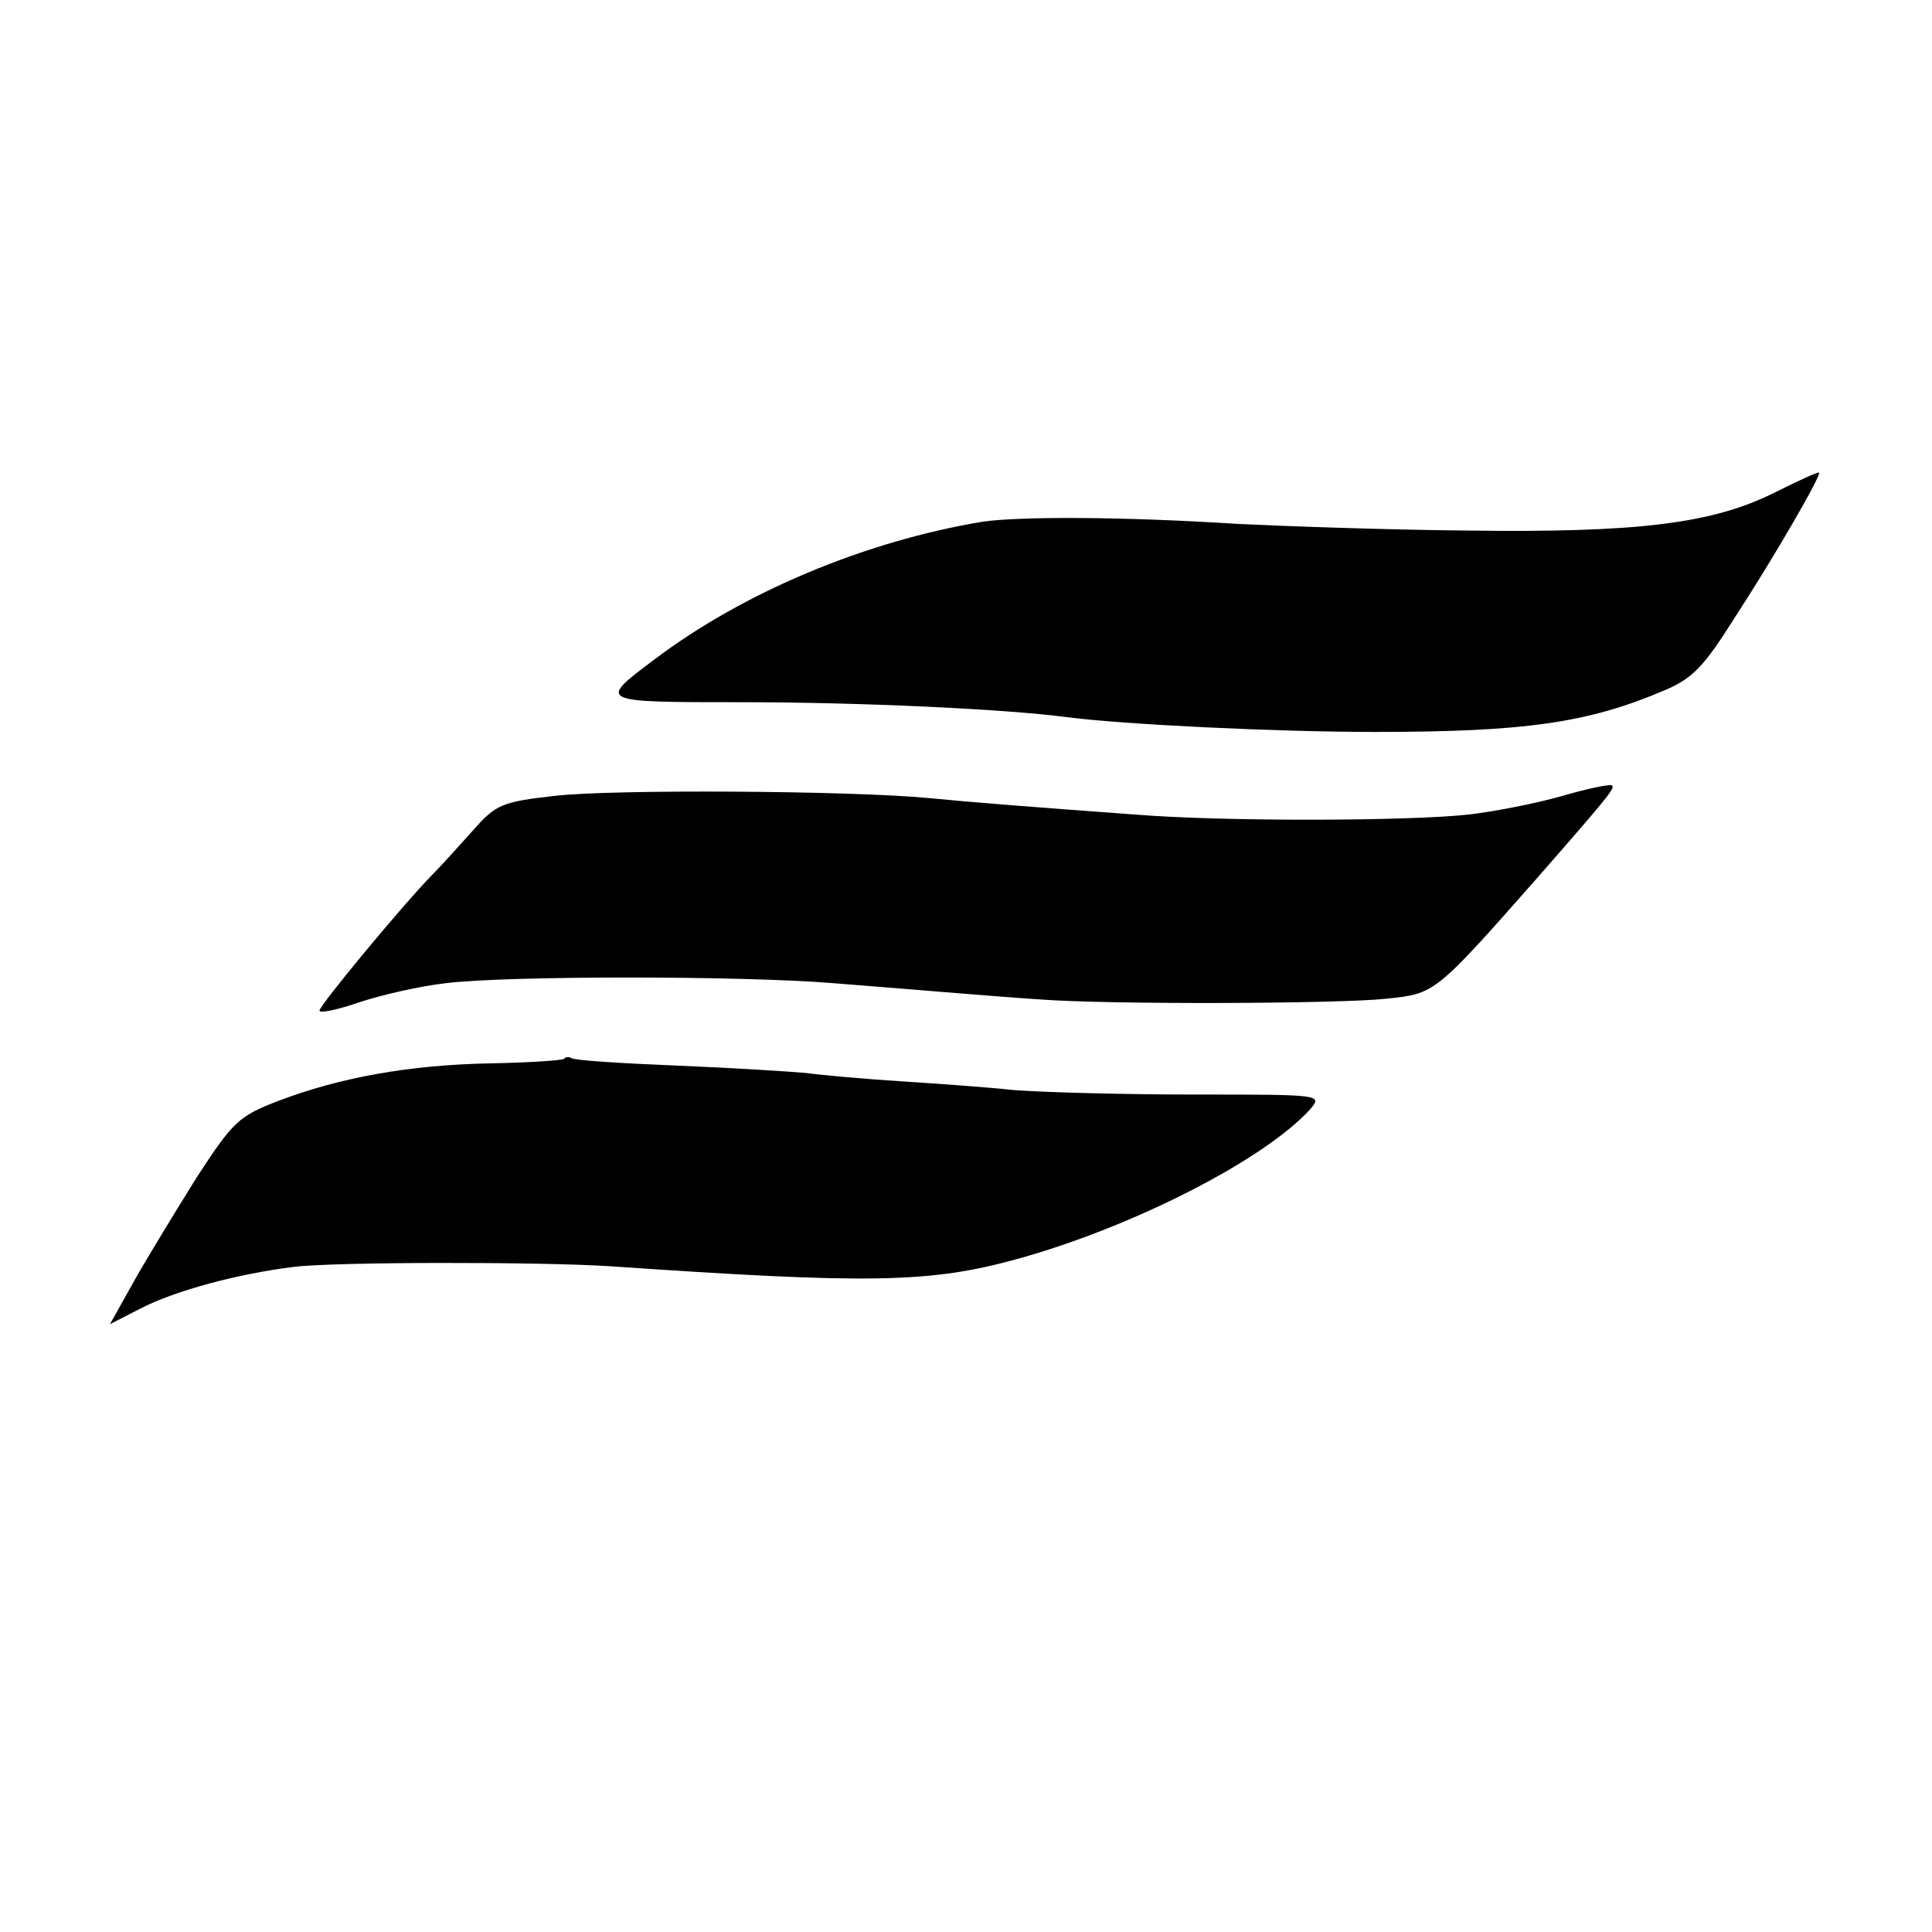
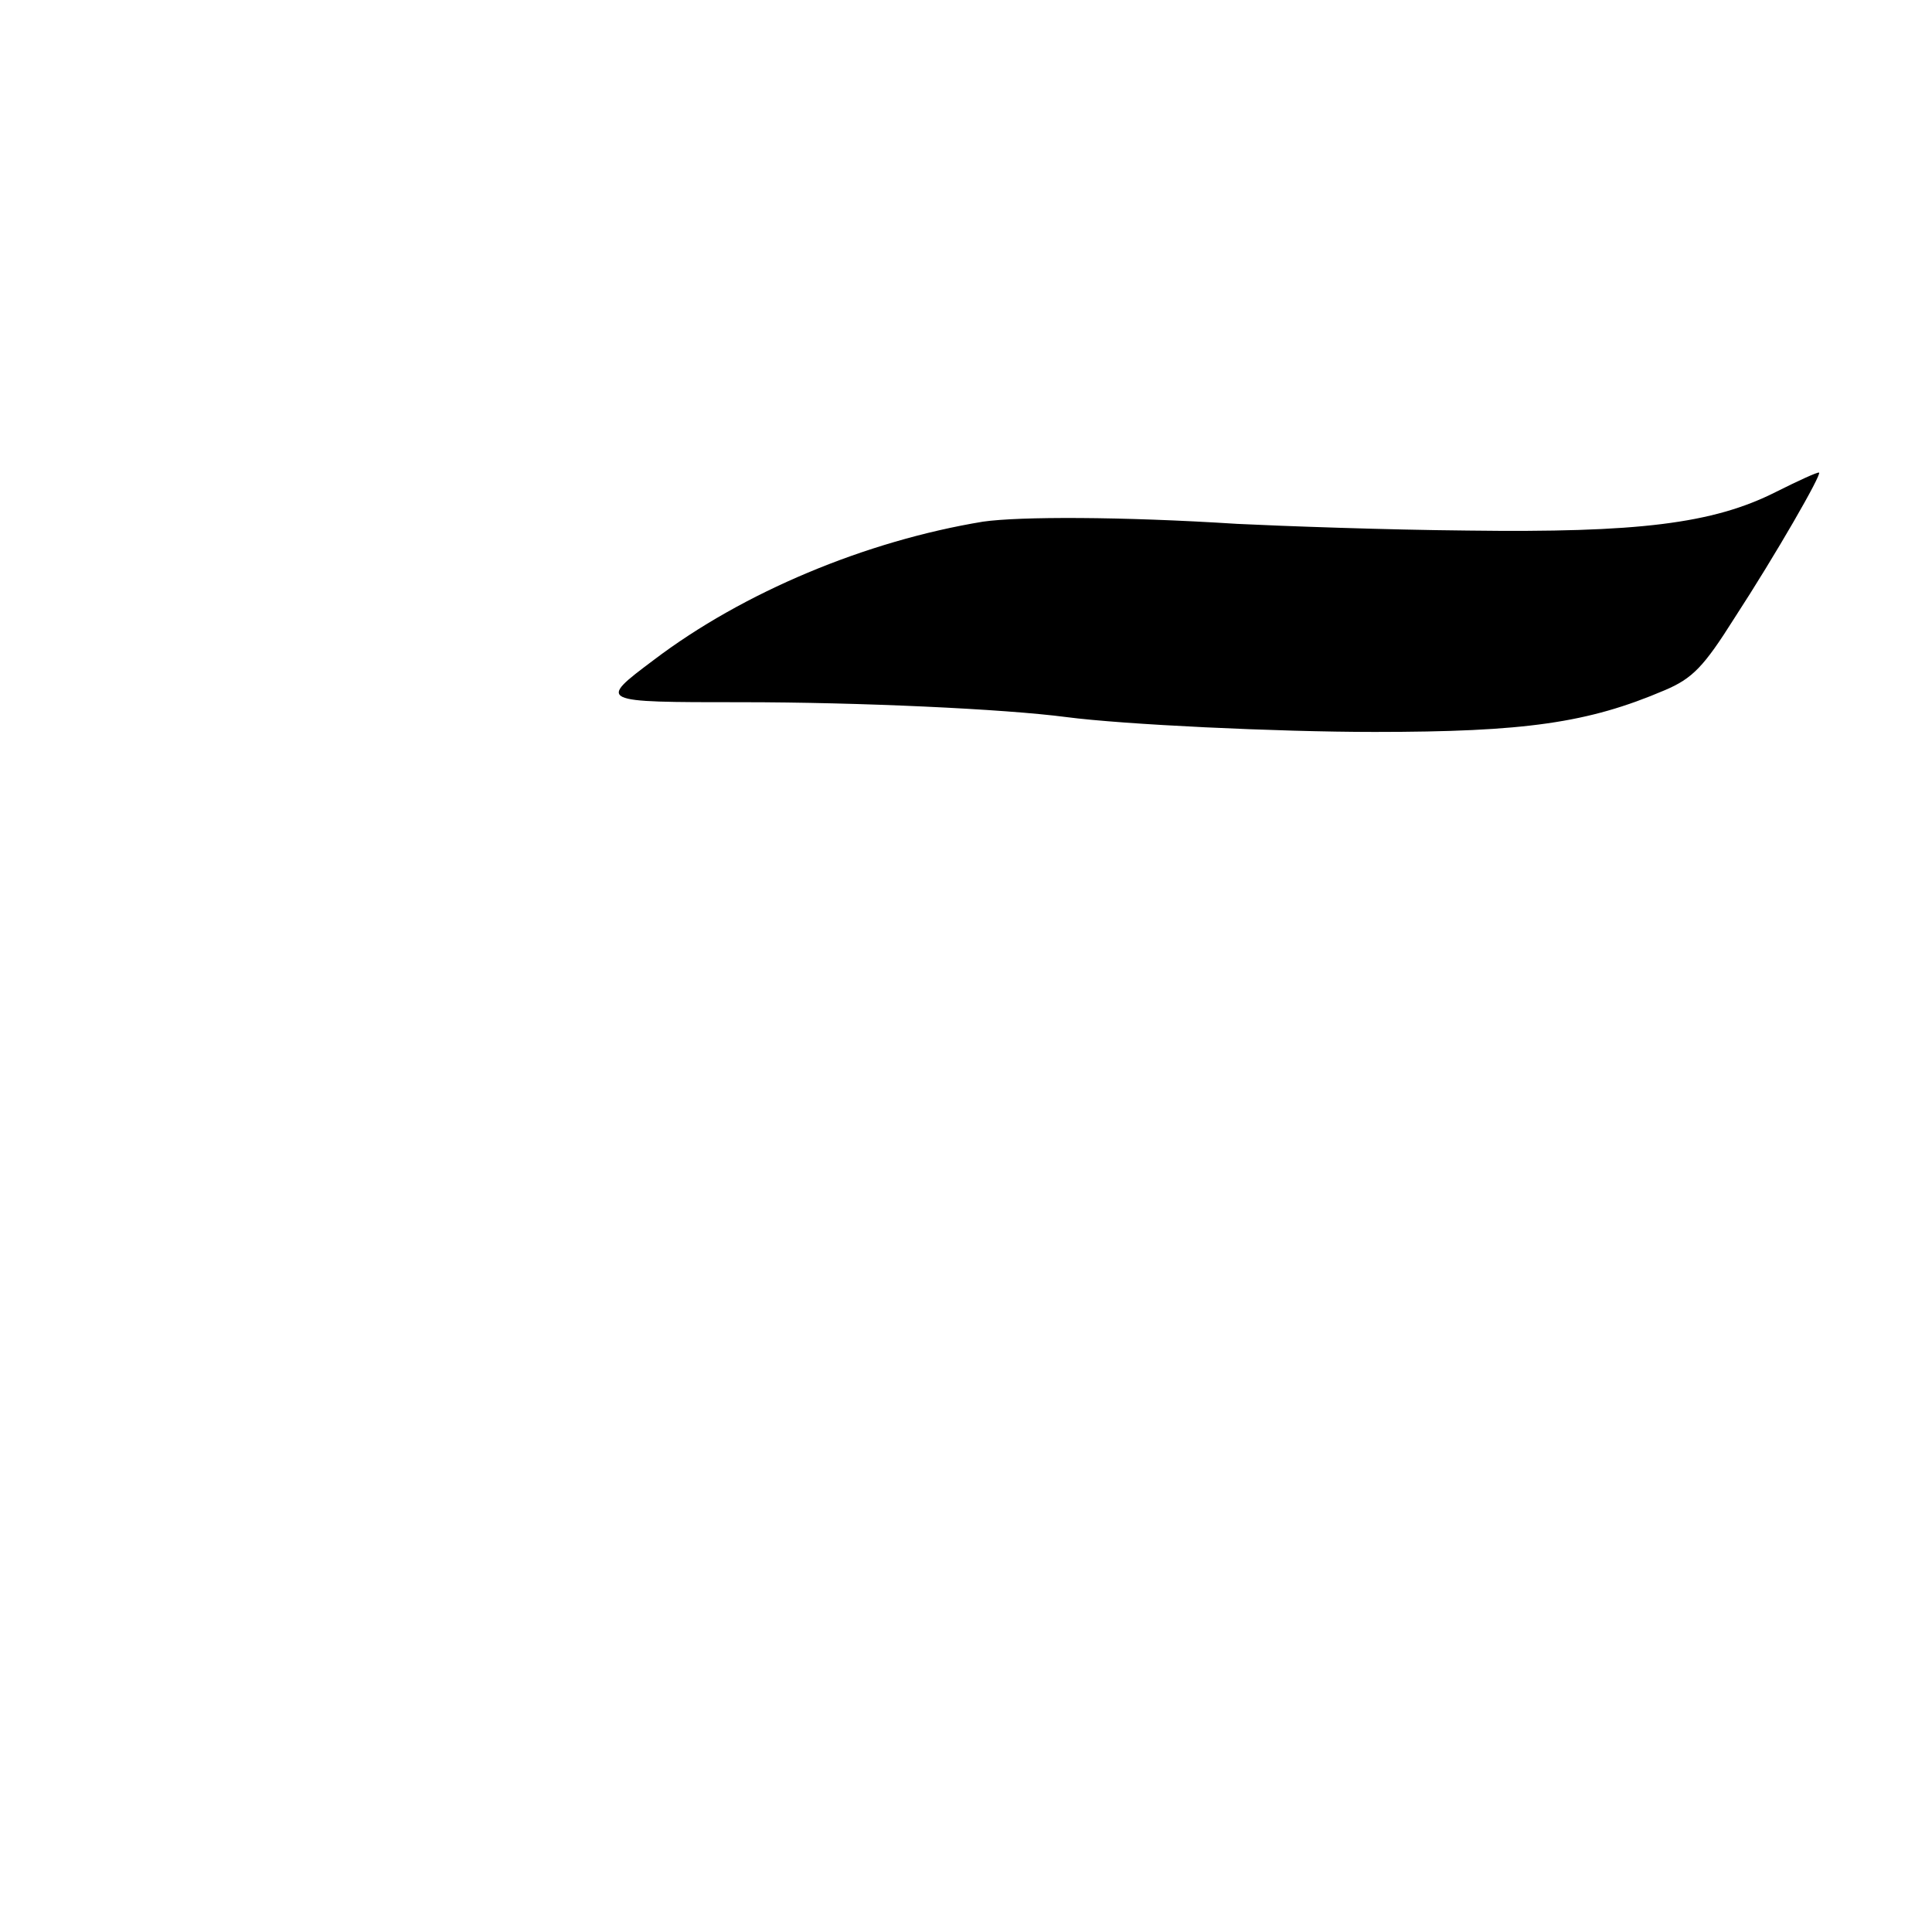
<svg xmlns="http://www.w3.org/2000/svg" version="1.0" width="260pt" height="260pt" viewBox="0 0 260 260" preserveAspectRatio="xMidYMid meet">
  <g transform="translate(0,260) scale(0.1,-0.1)" fill="#000000" stroke="none">
    <path d="M2390 1938 c-85 -43 -186 -55 -415 -52 -110 1 -249 6 -310 9 -157 10 -293 10 -342 3 -158 -26 -323 -95 -443 -186 -76 -57 -76 -57 118 -57 158 0 353 -9 437 -20 76 -10 283 -20 415 -20 202 0 287 12 390 56 38 16 53 32 94 97 56 86 118 194 114 196 -2 1 -28 -11 -58 -26z" />
-     <path d="M2103 1529 c-35 -10 -91 -21 -125 -25 -78 -9 -332 -10 -453 0 -136 10 -214 16 -275 22 -105 10 -425 12 -503 3 -72 -8 -80 -12 -110 -46 -18 -20 -43 -48 -57 -62 -39 -40 -150 -174 -150 -181 0 -4 24 1 53 11 30 10 82 22 118 26 82 10 396 10 519 0 140 -11 218 -18 280 -22 90 -7 402 -6 466 1 65 7 64 5 204 164 98 112 104 120 99 123 -2 2 -32 -4 -66 -14z" />
-     <path d="M759 1175 c-3 -2 -46 -5 -98 -6 -110 -2 -203 -19 -285 -50 -55 -21 -62 -28 -111 -103 -28 -45 -66 -107 -84 -139 l-33 -59 41 21 c46 24 132 47 206 56 53 7 333 7 425 1 350 -24 431 -23 550 10 155 43 331 133 393 201 17 20 16 20 -155 20 -95 0 -204 3 -243 6 -38 4 -108 9 -155 12 -47 3 -103 8 -125 11 -22 2 -101 7 -175 10 -74 3 -137 7 -141 10 -3 2 -8 2 -10 -1z" />
  </g>
</svg>